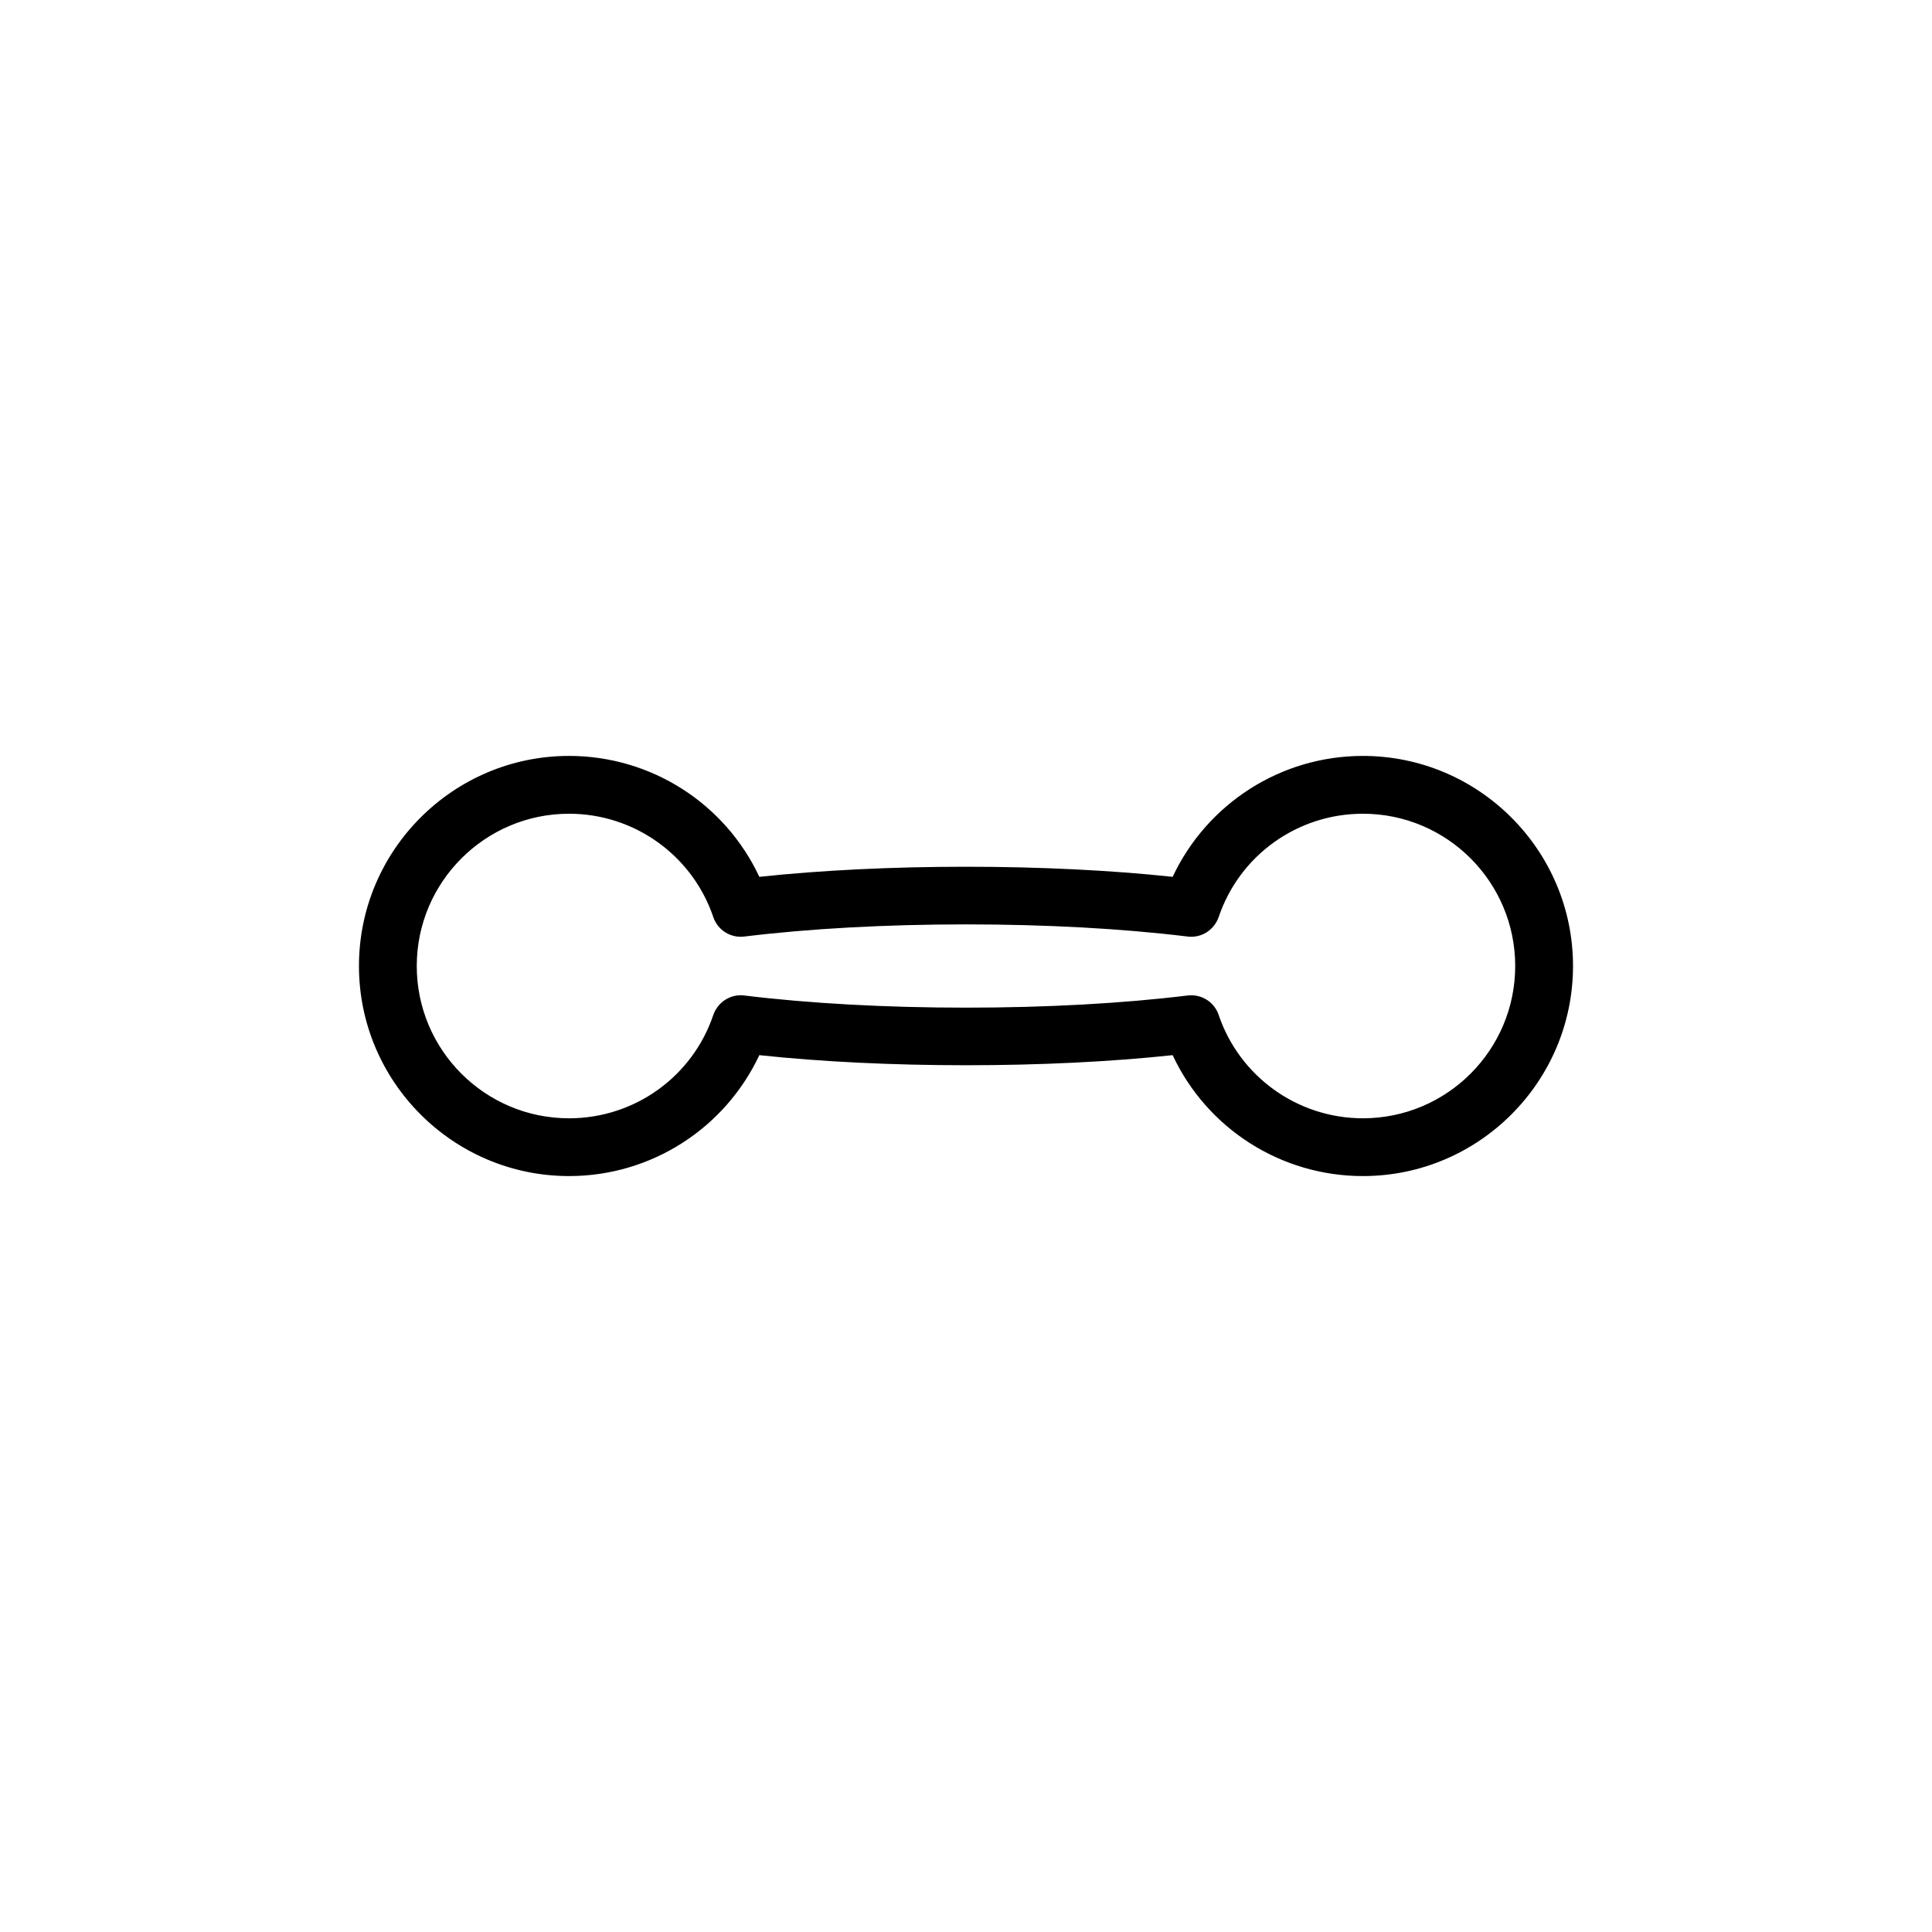
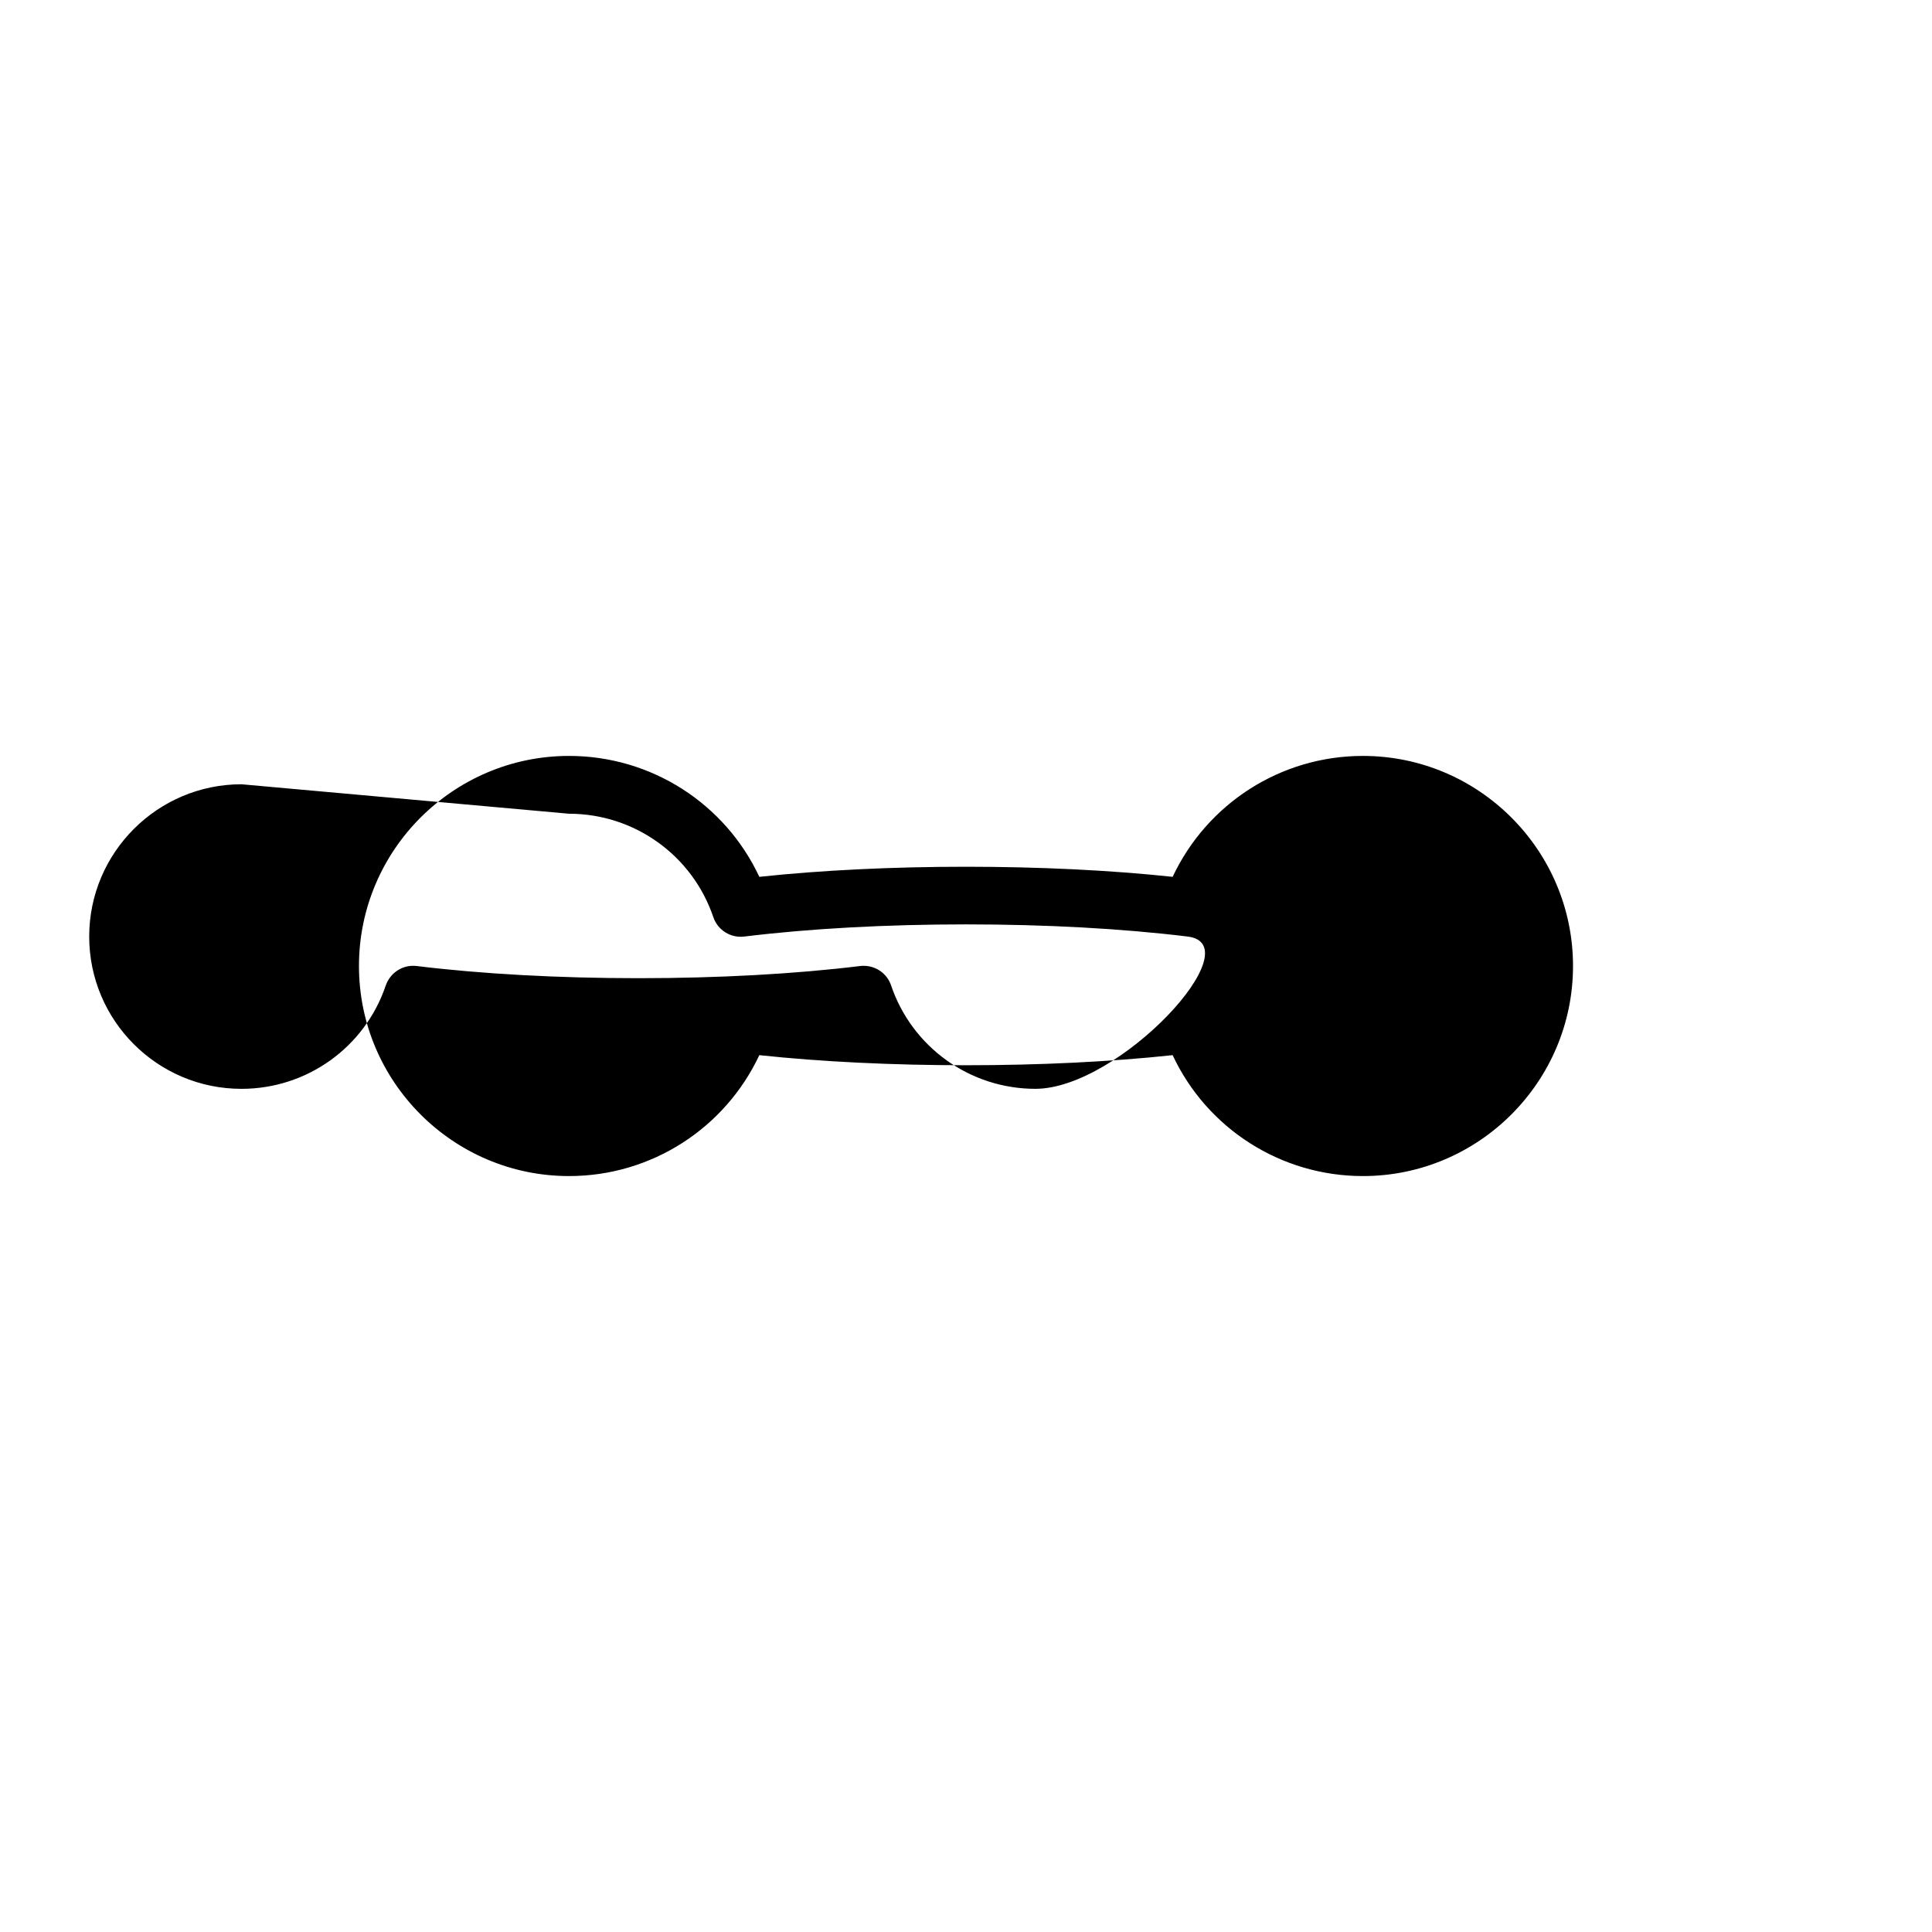
<svg xmlns="http://www.w3.org/2000/svg" fill="#000000" width="800px" height="800px" version="1.1" viewBox="144 144 512 512">
-   <path d="m294.8 455.67c21.816 0 41.312-12.645 50.43-32.043 16.523 1.762 35.316 2.672 54.766 2.672 19.445 0 38.238-0.906 54.766-2.672 9.07 19.398 28.617 32.043 50.43 32.043 30.684 0 55.672-24.988 55.672-55.672s-24.988-55.672-55.672-55.672c-21.816 0-41.312 12.645-50.43 32.043-16.523-1.762-35.316-2.672-54.766-2.672-19.445 0-38.238 0.906-54.766 2.672-9.07-19.398-28.617-32.043-50.43-32.043-30.684 0-55.672 24.988-55.672 55.672s24.988 55.672 55.672 55.672zm0-96.023c17.332 0 32.695 11.035 38.238 27.406 1.16 3.426 4.586 5.594 8.211 5.141 17.281-2.117 37.586-3.223 58.746-3.223s41.465 1.109 58.746 3.223c3.629 0.453 7.004-1.715 8.211-5.141 5.543-16.426 20.906-27.406 38.238-27.406 22.27 0 40.355 18.086 40.355 40.355s-18.086 40.355-40.355 40.355c-17.332 0-32.695-11.035-38.238-27.406-1.059-3.125-3.981-5.188-7.254-5.188-0.301 0-0.605 0-0.957 0.051-17.281 2.117-37.586 3.223-58.746 3.223s-41.465-1.109-58.746-3.223c-3.629-0.453-7.004 1.715-8.211 5.141-5.543 16.426-20.906 27.406-38.238 27.406-22.27 0-40.355-18.086-40.355-40.355 0-22.273 18.137-40.359 40.355-40.359z" />
+   <path d="m294.8 455.67c21.816 0 41.312-12.645 50.43-32.043 16.523 1.762 35.316 2.672 54.766 2.672 19.445 0 38.238-0.906 54.766-2.672 9.07 19.398 28.617 32.043 50.43 32.043 30.684 0 55.672-24.988 55.672-55.672s-24.988-55.672-55.672-55.672c-21.816 0-41.312 12.645-50.43 32.043-16.523-1.762-35.316-2.672-54.766-2.672-19.445 0-38.238 0.906-54.766 2.672-9.07-19.398-28.617-32.043-50.43-32.043-30.684 0-55.672 24.988-55.672 55.672s24.988 55.672 55.672 55.672zm0-96.023c17.332 0 32.695 11.035 38.238 27.406 1.16 3.426 4.586 5.594 8.211 5.141 17.281-2.117 37.586-3.223 58.746-3.223s41.465 1.109 58.746 3.223s-18.086 40.355-40.355 40.355c-17.332 0-32.695-11.035-38.238-27.406-1.059-3.125-3.981-5.188-7.254-5.188-0.301 0-0.605 0-0.957 0.051-17.281 2.117-37.586 3.223-58.746 3.223s-41.465-1.109-58.746-3.223c-3.629-0.453-7.004 1.715-8.211 5.141-5.543 16.426-20.906 27.406-38.238 27.406-22.27 0-40.355-18.086-40.355-40.355 0-22.273 18.137-40.359 40.355-40.359z" />
</svg>